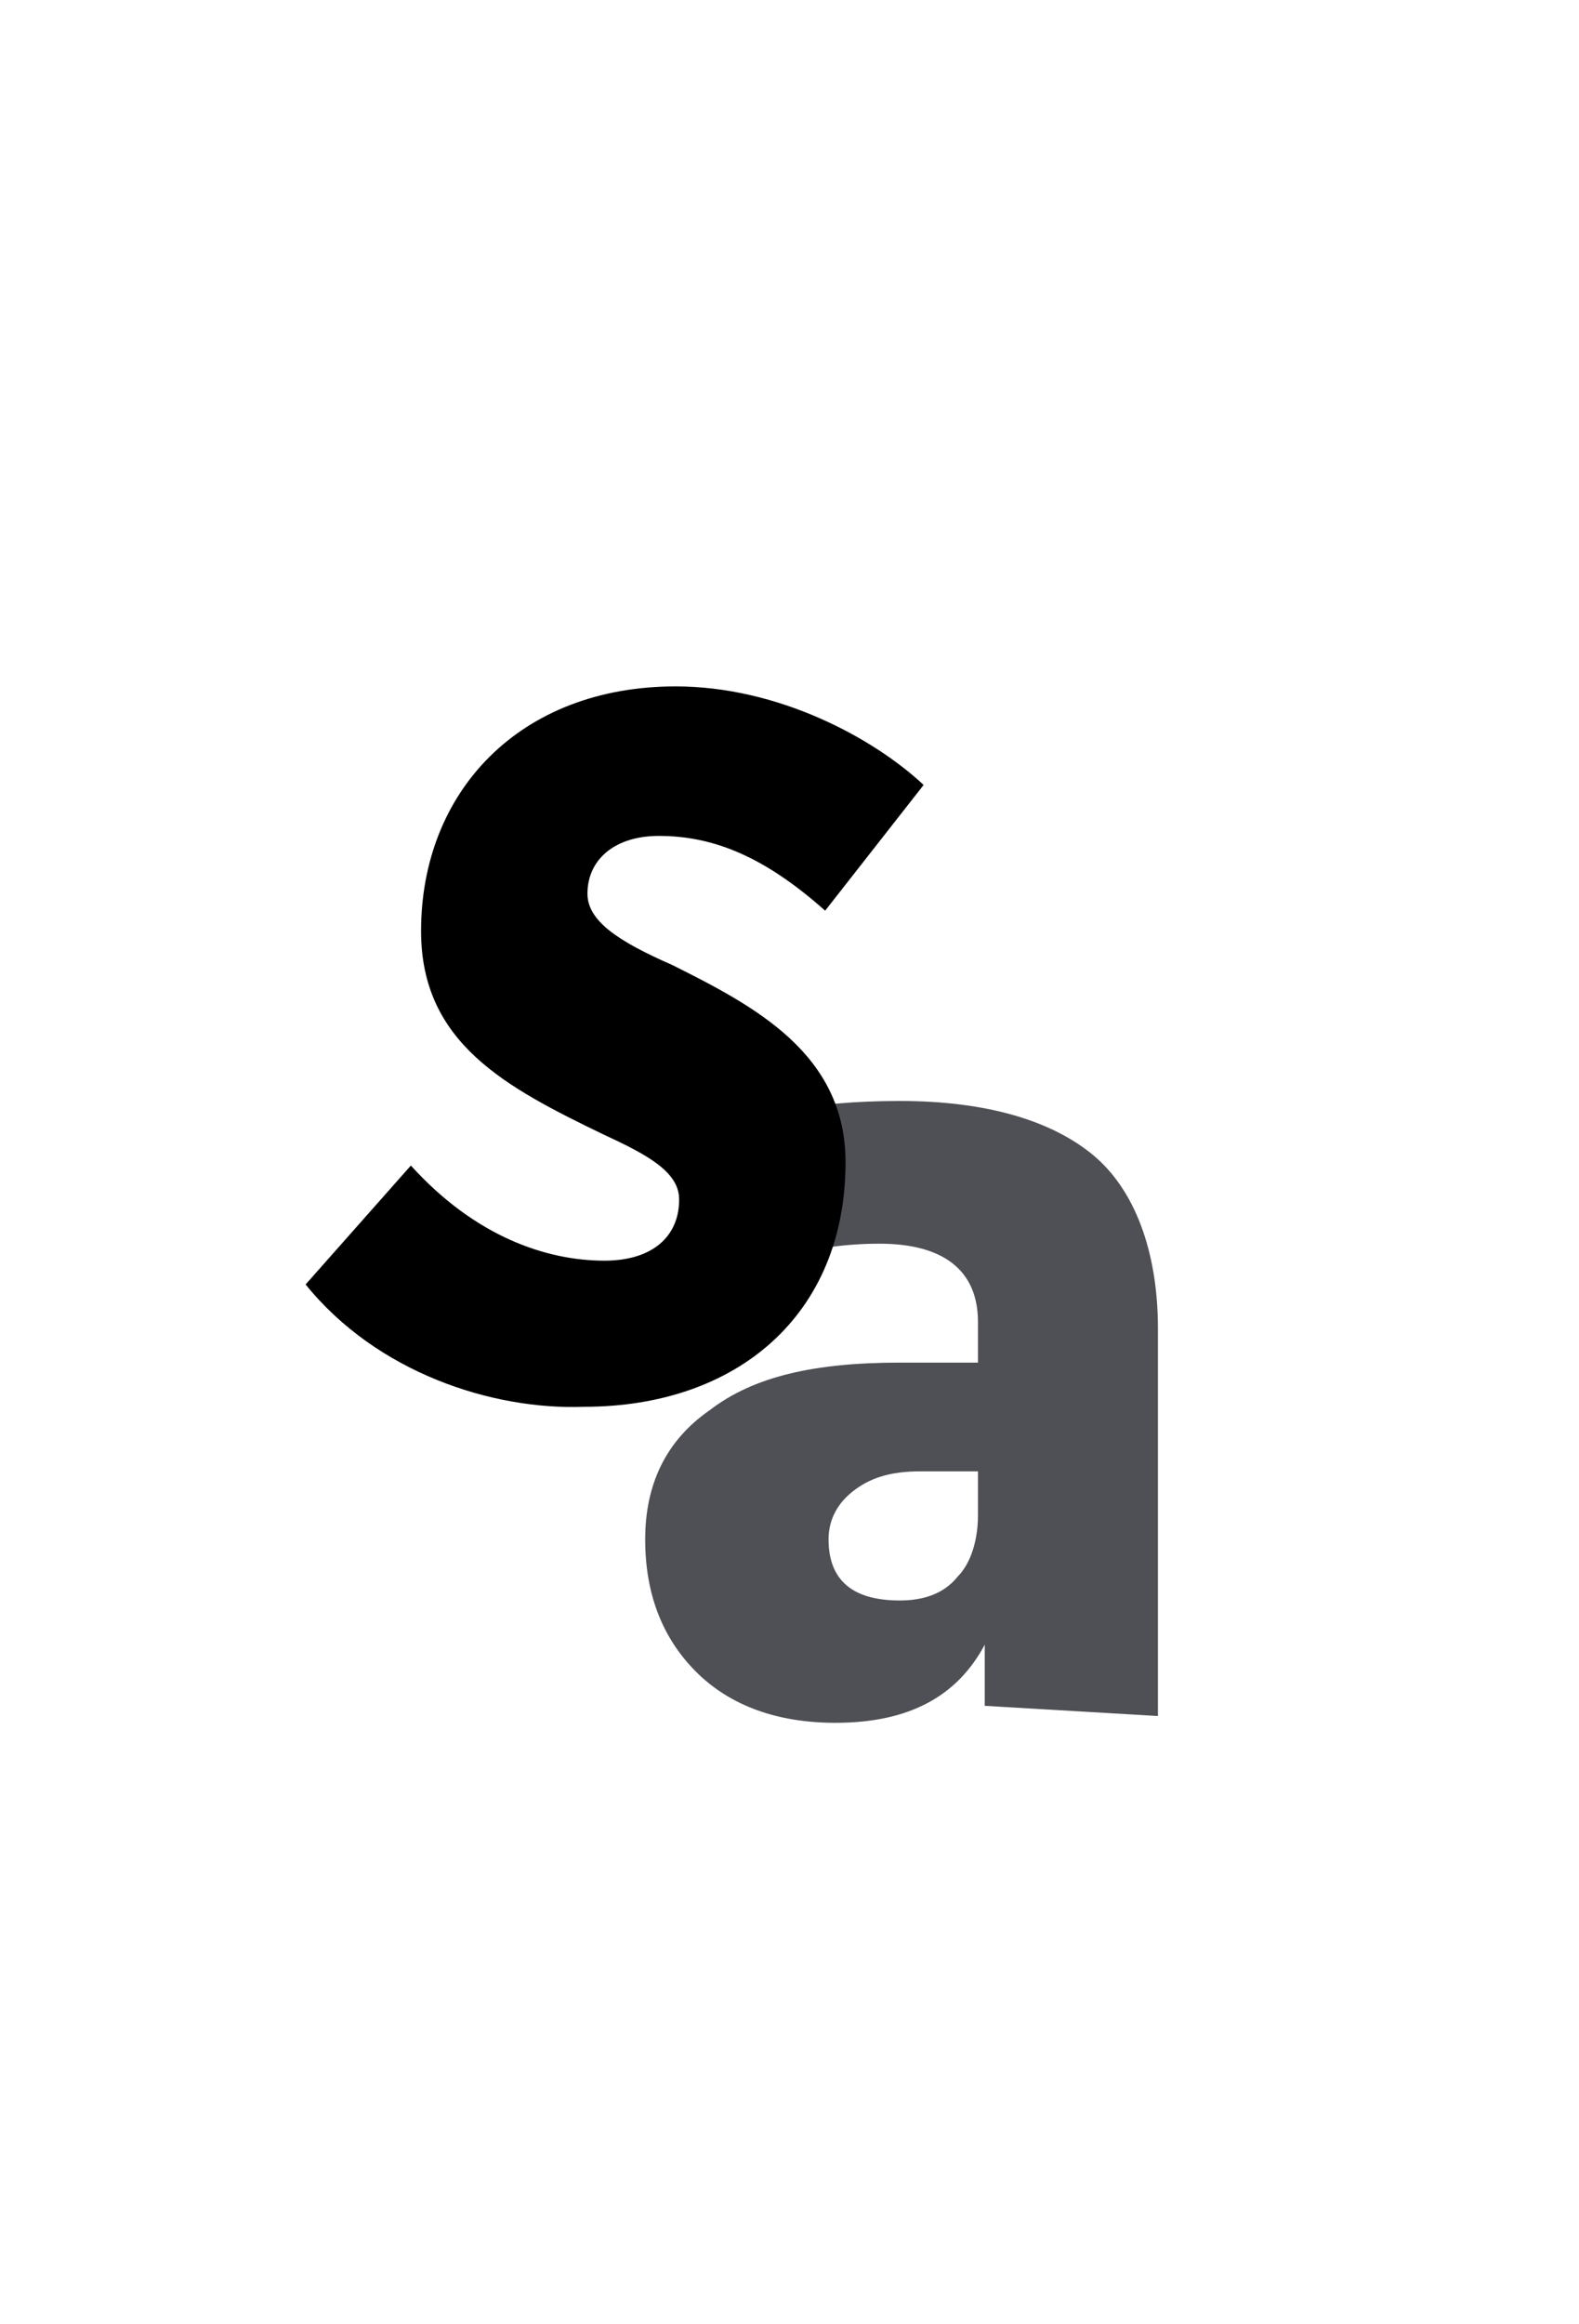
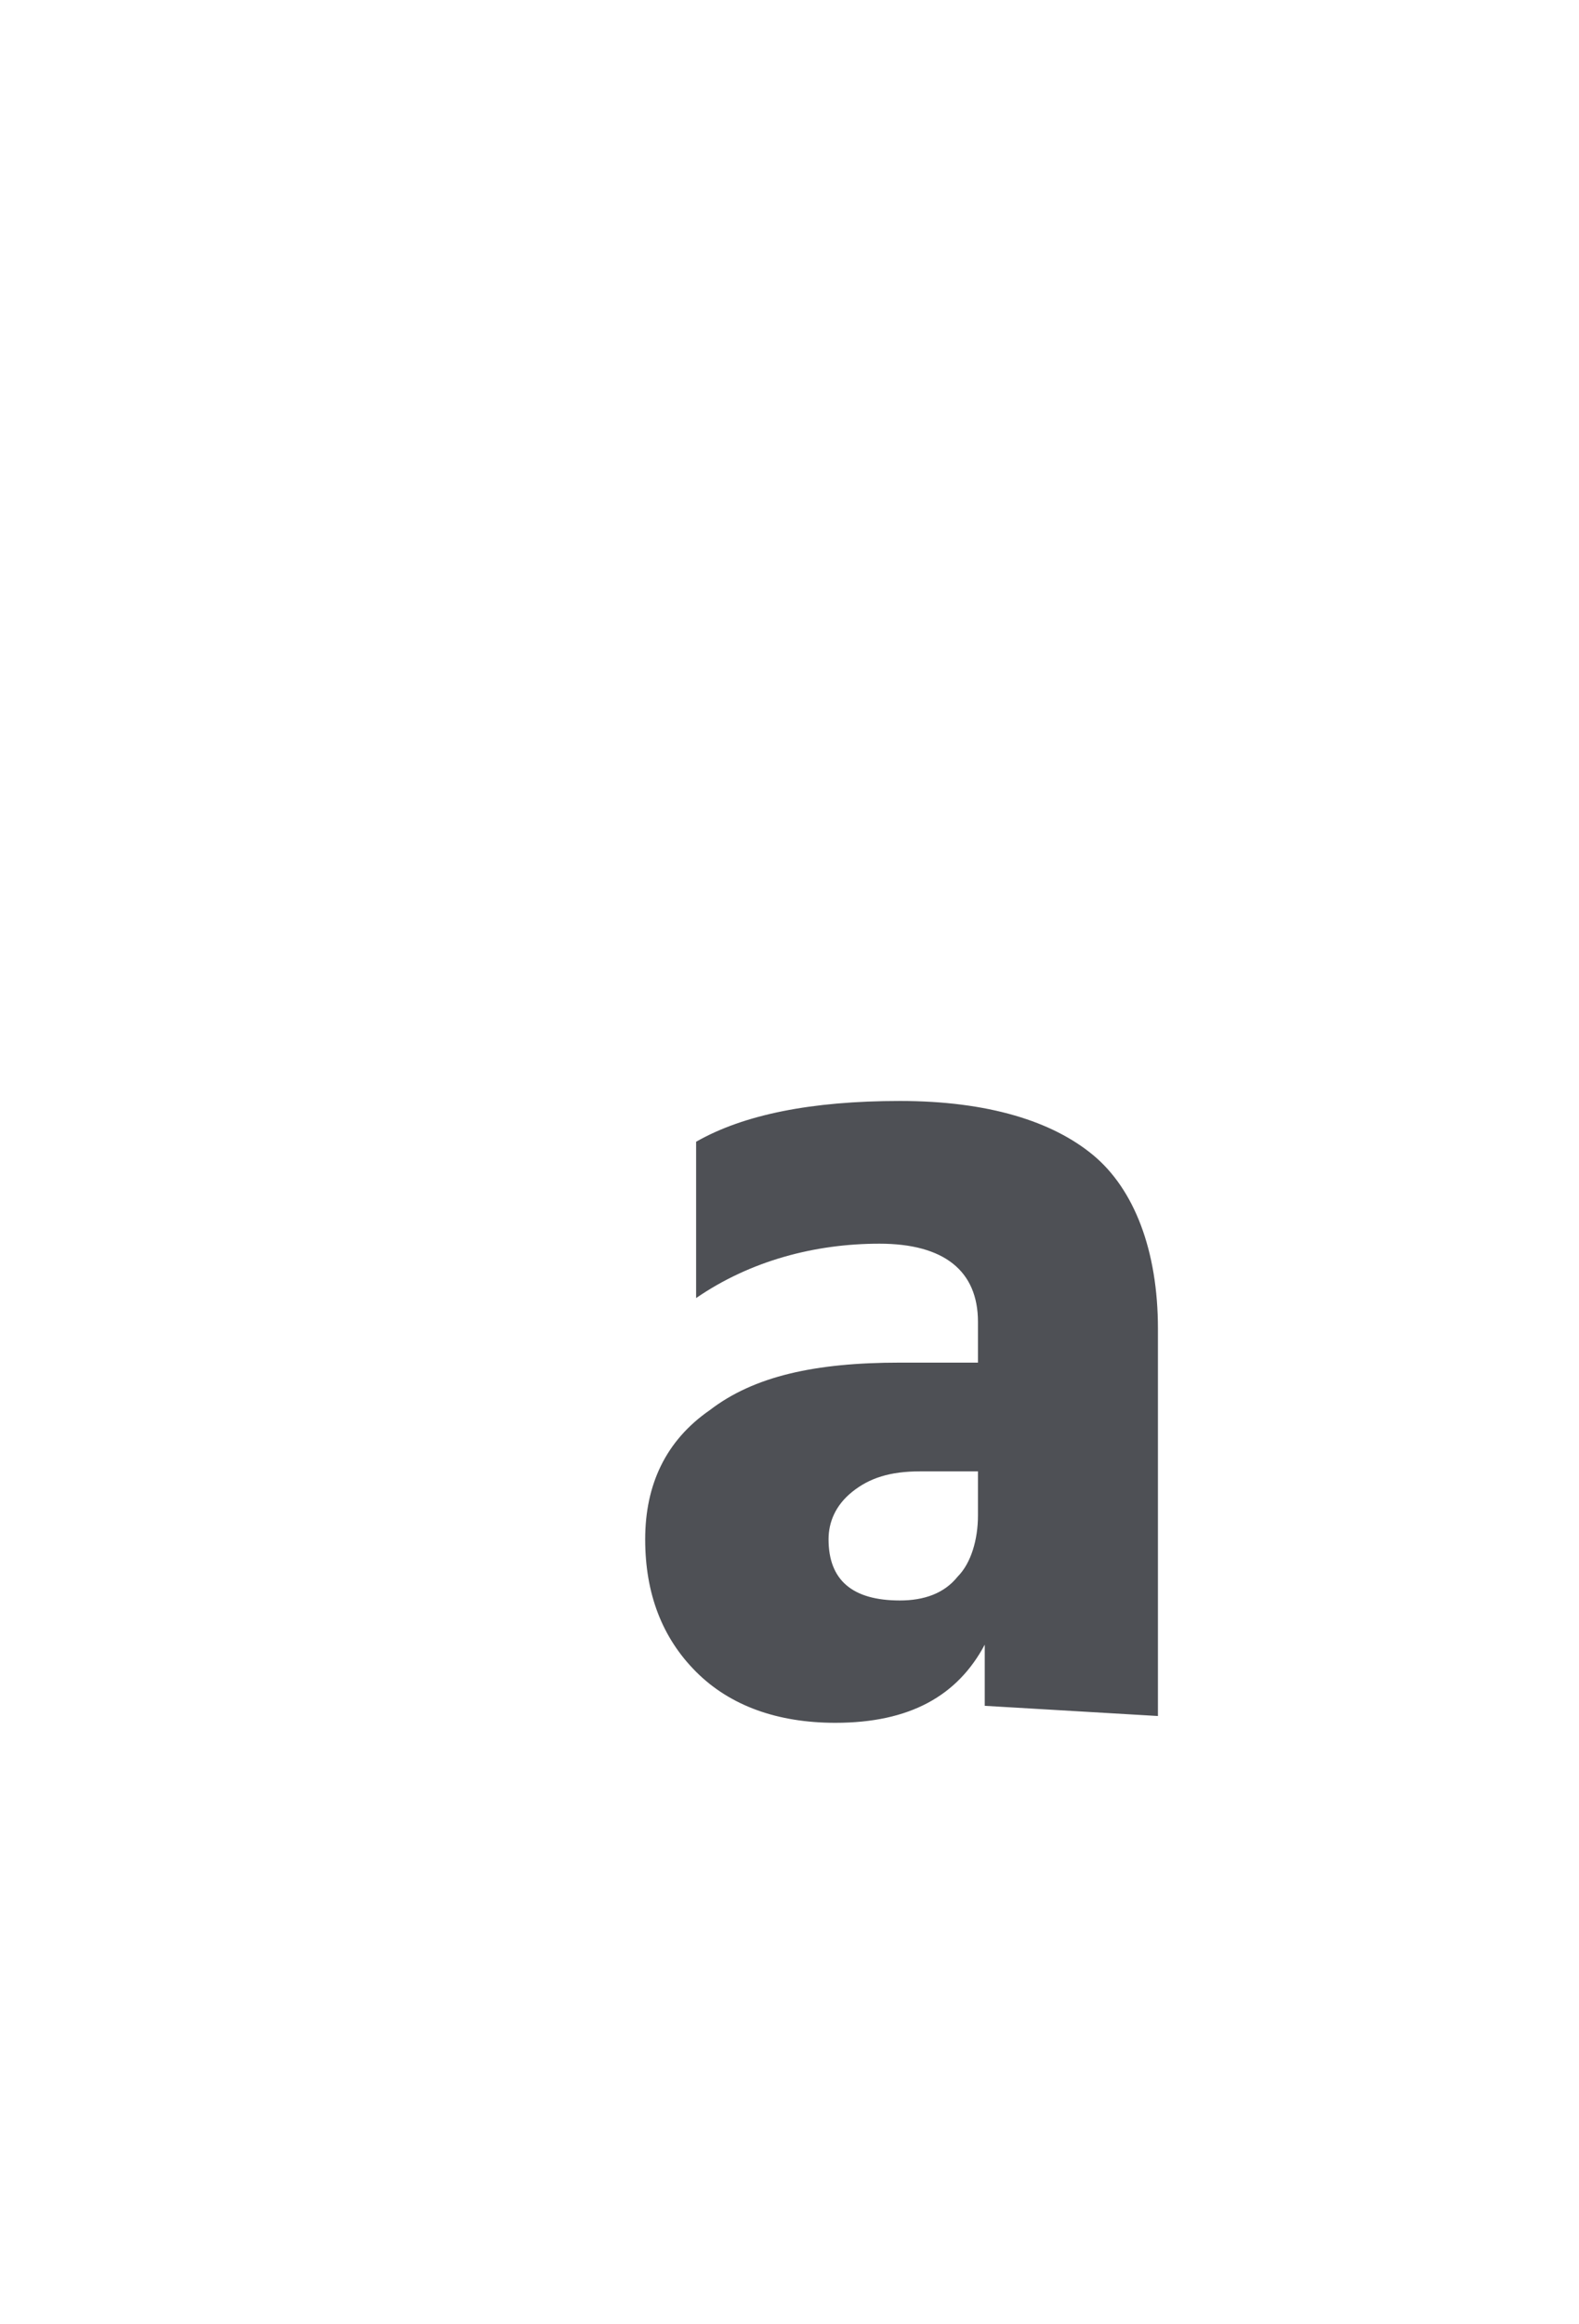
<svg xmlns="http://www.w3.org/2000/svg" version="1.1" id="Layer_1" x="0px" y="0px" viewBox="0 0 46.5 68.4" style="enable-background:new 0 0 46.5 68.4;" xml:space="preserve">
  <style type="text/css">
	.st0{fill:#4E5055;}
</style>
  <g>
    <path vector-effect="none" class="st0" d="M29,50.2v-1.8c-0.8,1.5-2.2,2.3-4.4,2.3c-1.7,0-3.1-0.5-4.1-1.5c-1-1-1.5-2.3-1.5-3.9   s0.6-2.9,1.9-3.8c1.3-1,3.1-1.4,5.6-1.4h2.3v-1.2c0-1.5-1-2.3-2.9-2.3s-3.8,0.5-5.4,1.6v-4.6c1.4-0.8,3.4-1.2,6-1.2S31,33,32.2,34   s1.9,2.8,1.9,5.1v11.4 M28.8,43.3h-1.7c-0.9,0-1.5,0.2-2,0.6c-0.5,0.4-0.7,0.9-0.7,1.4c0,1.2,0.7,1.8,2.1,1.8   c0.7,0,1.3-0.2,1.7-0.7c0.4-0.4,0.6-1.1,0.6-1.8L28.8,43.3L28.8,43.3z" />
  </g>
  <g>
-     <path d="M9,37.8l3.1-3.5c1.9,2.1,4,2.8,5.7,2.8c1.4,0,2.2-0.7,2.2-1.8c0-0.8-0.9-1.3-2.2-1.9c-2.9-1.4-5.4-2.7-5.4-6   c0-4.1,2.9-7.2,7.5-7.2c3,0,5.8,1.5,7.3,2.9l-2.9,3.7c-1.8-1.6-3.3-2.2-4.9-2.2c-1.3,0-2.1,0.7-2.1,1.7c0,0.8,0.9,1.4,2.5,2.1   c2.4,1.2,5.1,2.6,5.1,5.8c0,4.5-3.2,7.2-7.7,7.2C14.5,41.5,11.1,40.4,9,37.8z" />
-   </g>
+     </g>
</svg>